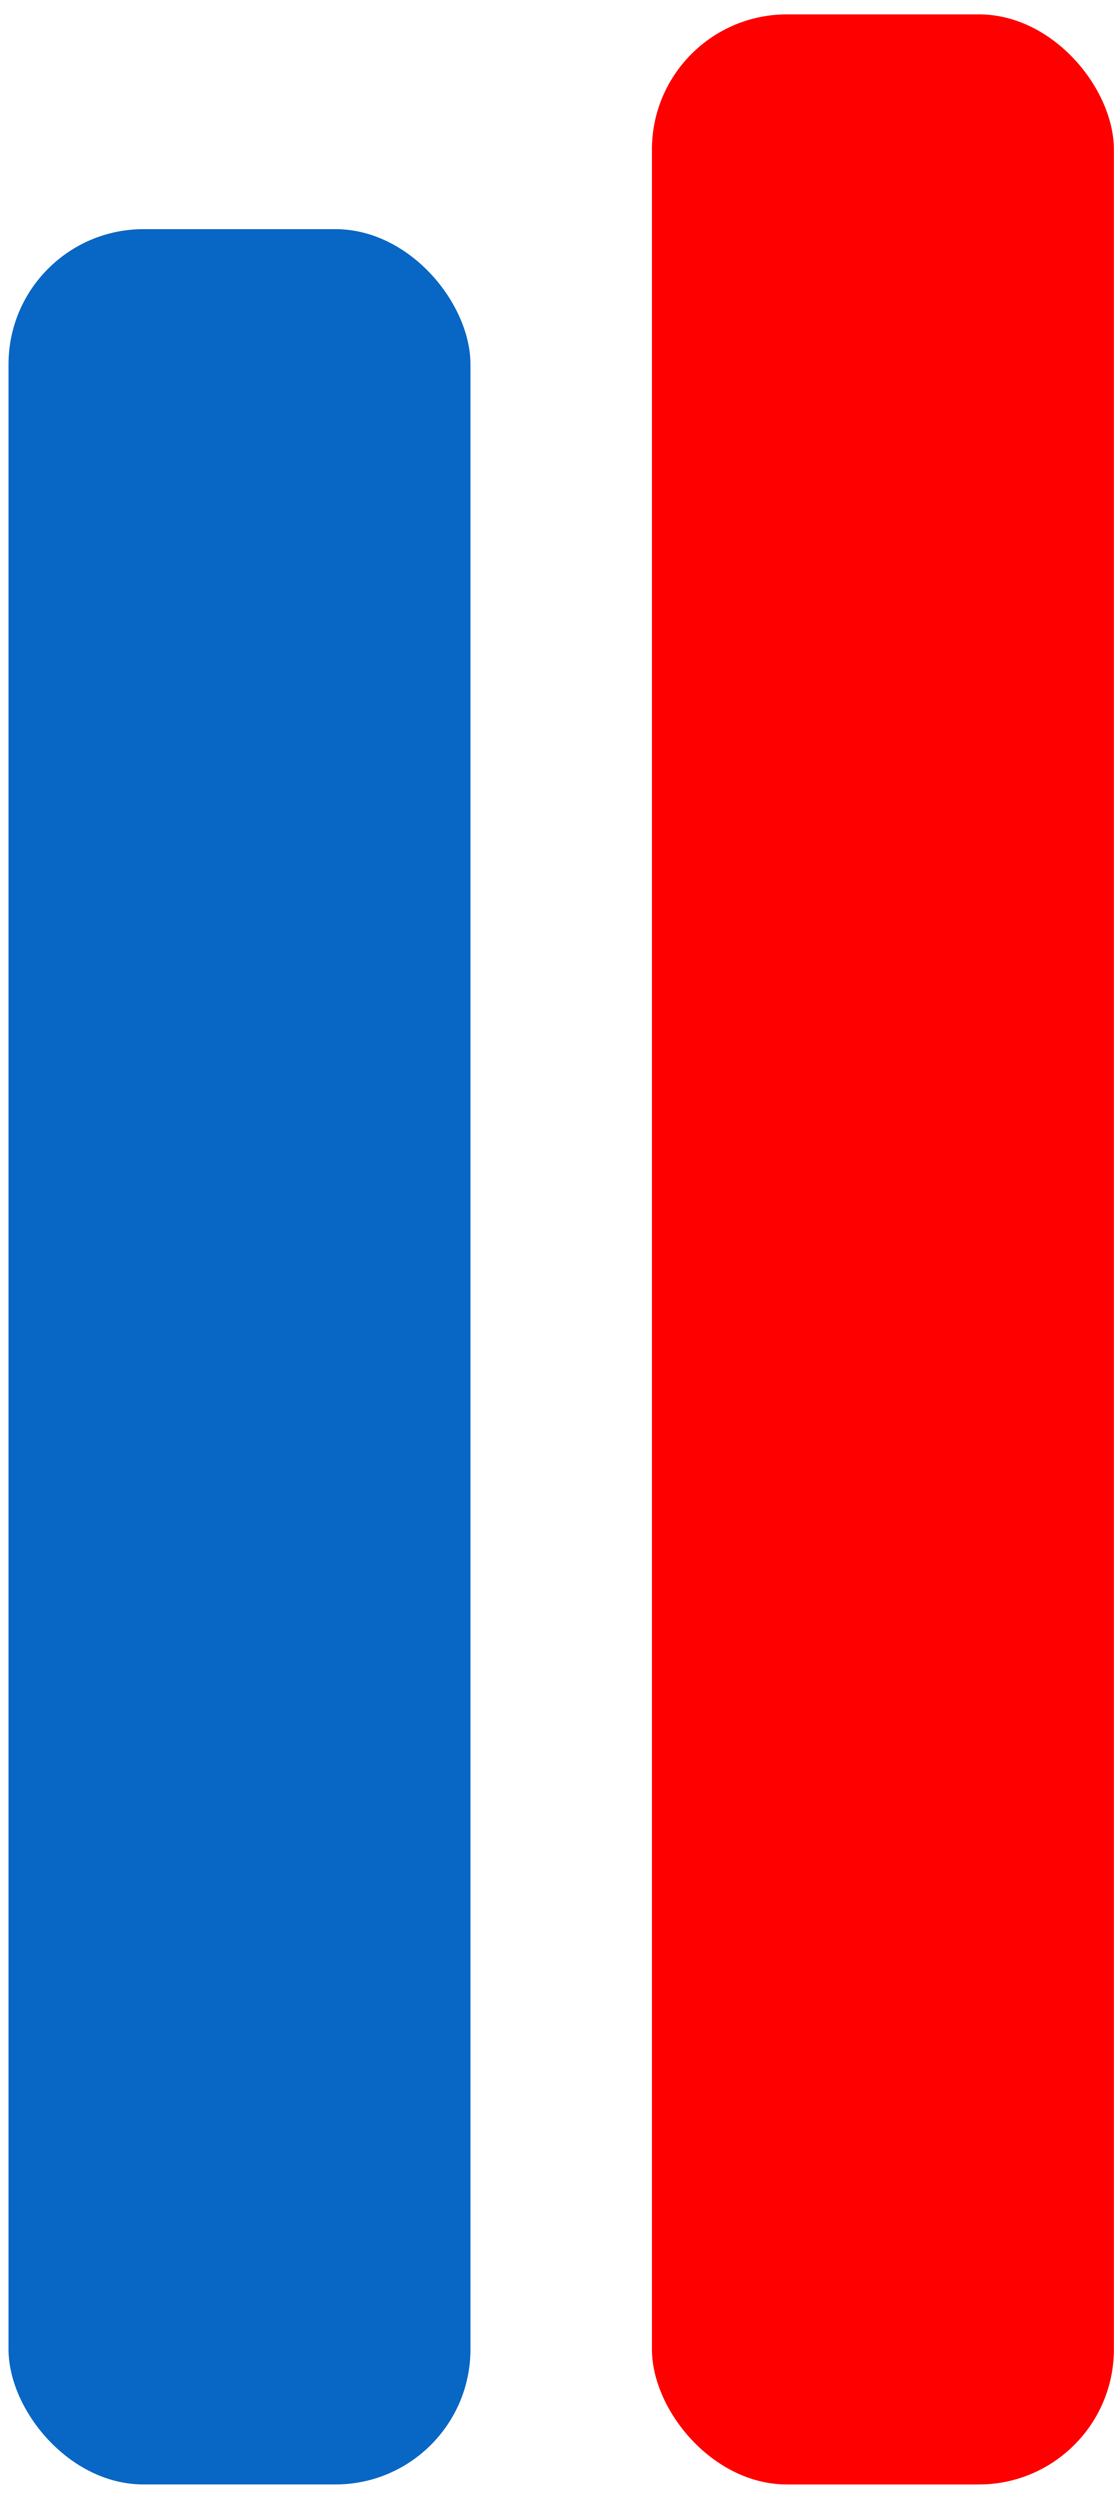
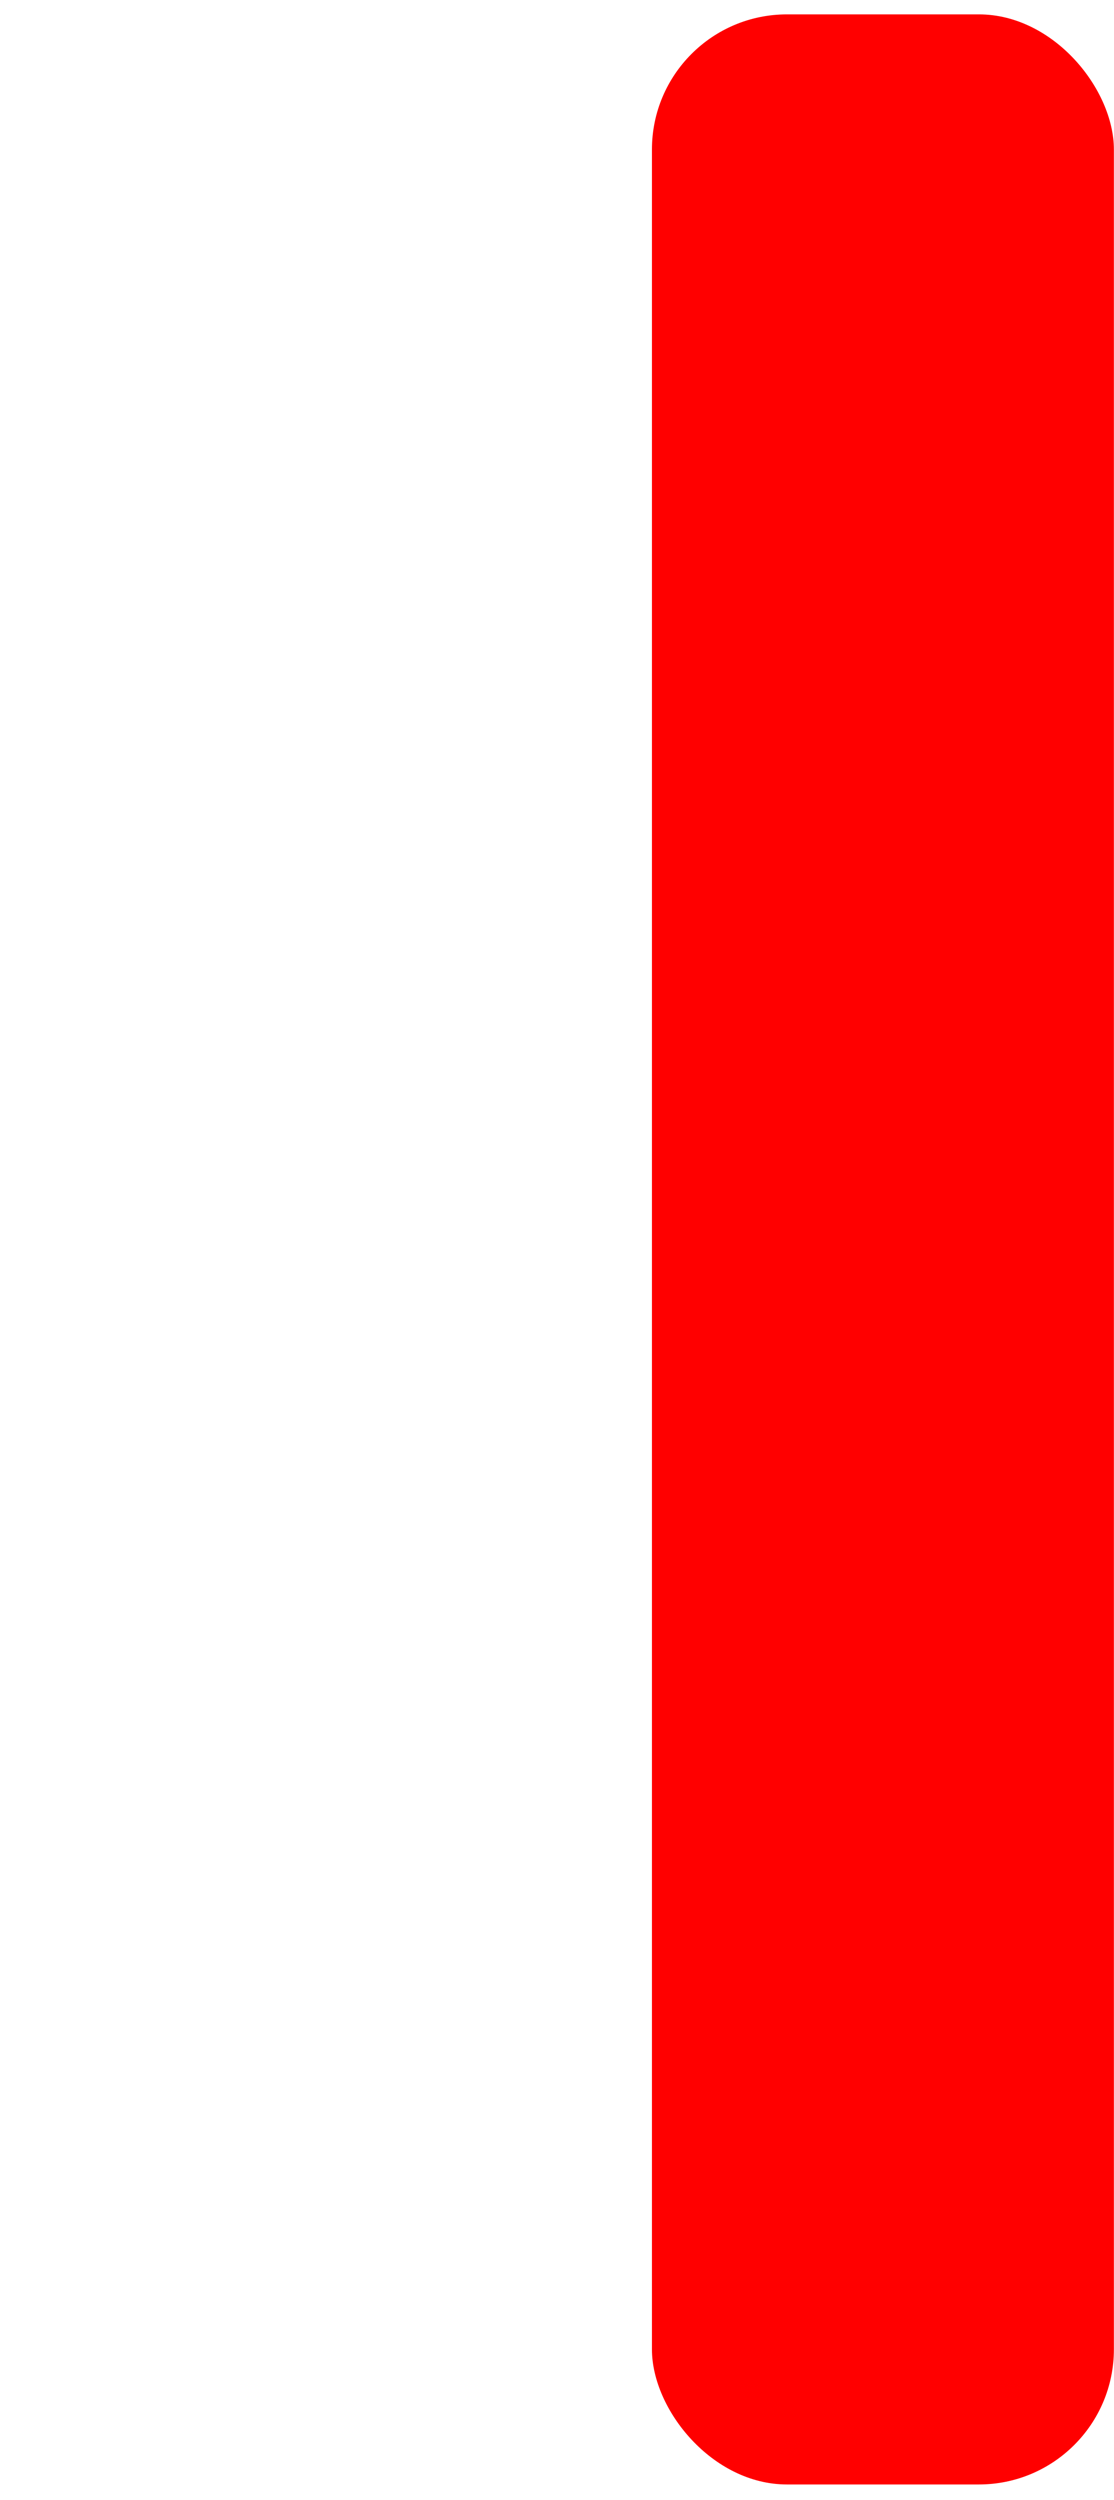
<svg xmlns="http://www.w3.org/2000/svg" width="66" height="148" viewBox="0 0 66 148" fill="none">
-   <rect x="0.505" y="13.566" width="27.368" height="133.512" rx="8" fill="#0866C4" />
  <rect x="38.625" y="0.851" width="27.368" height="146.228" rx="8" fill="#FF0000" />
</svg>